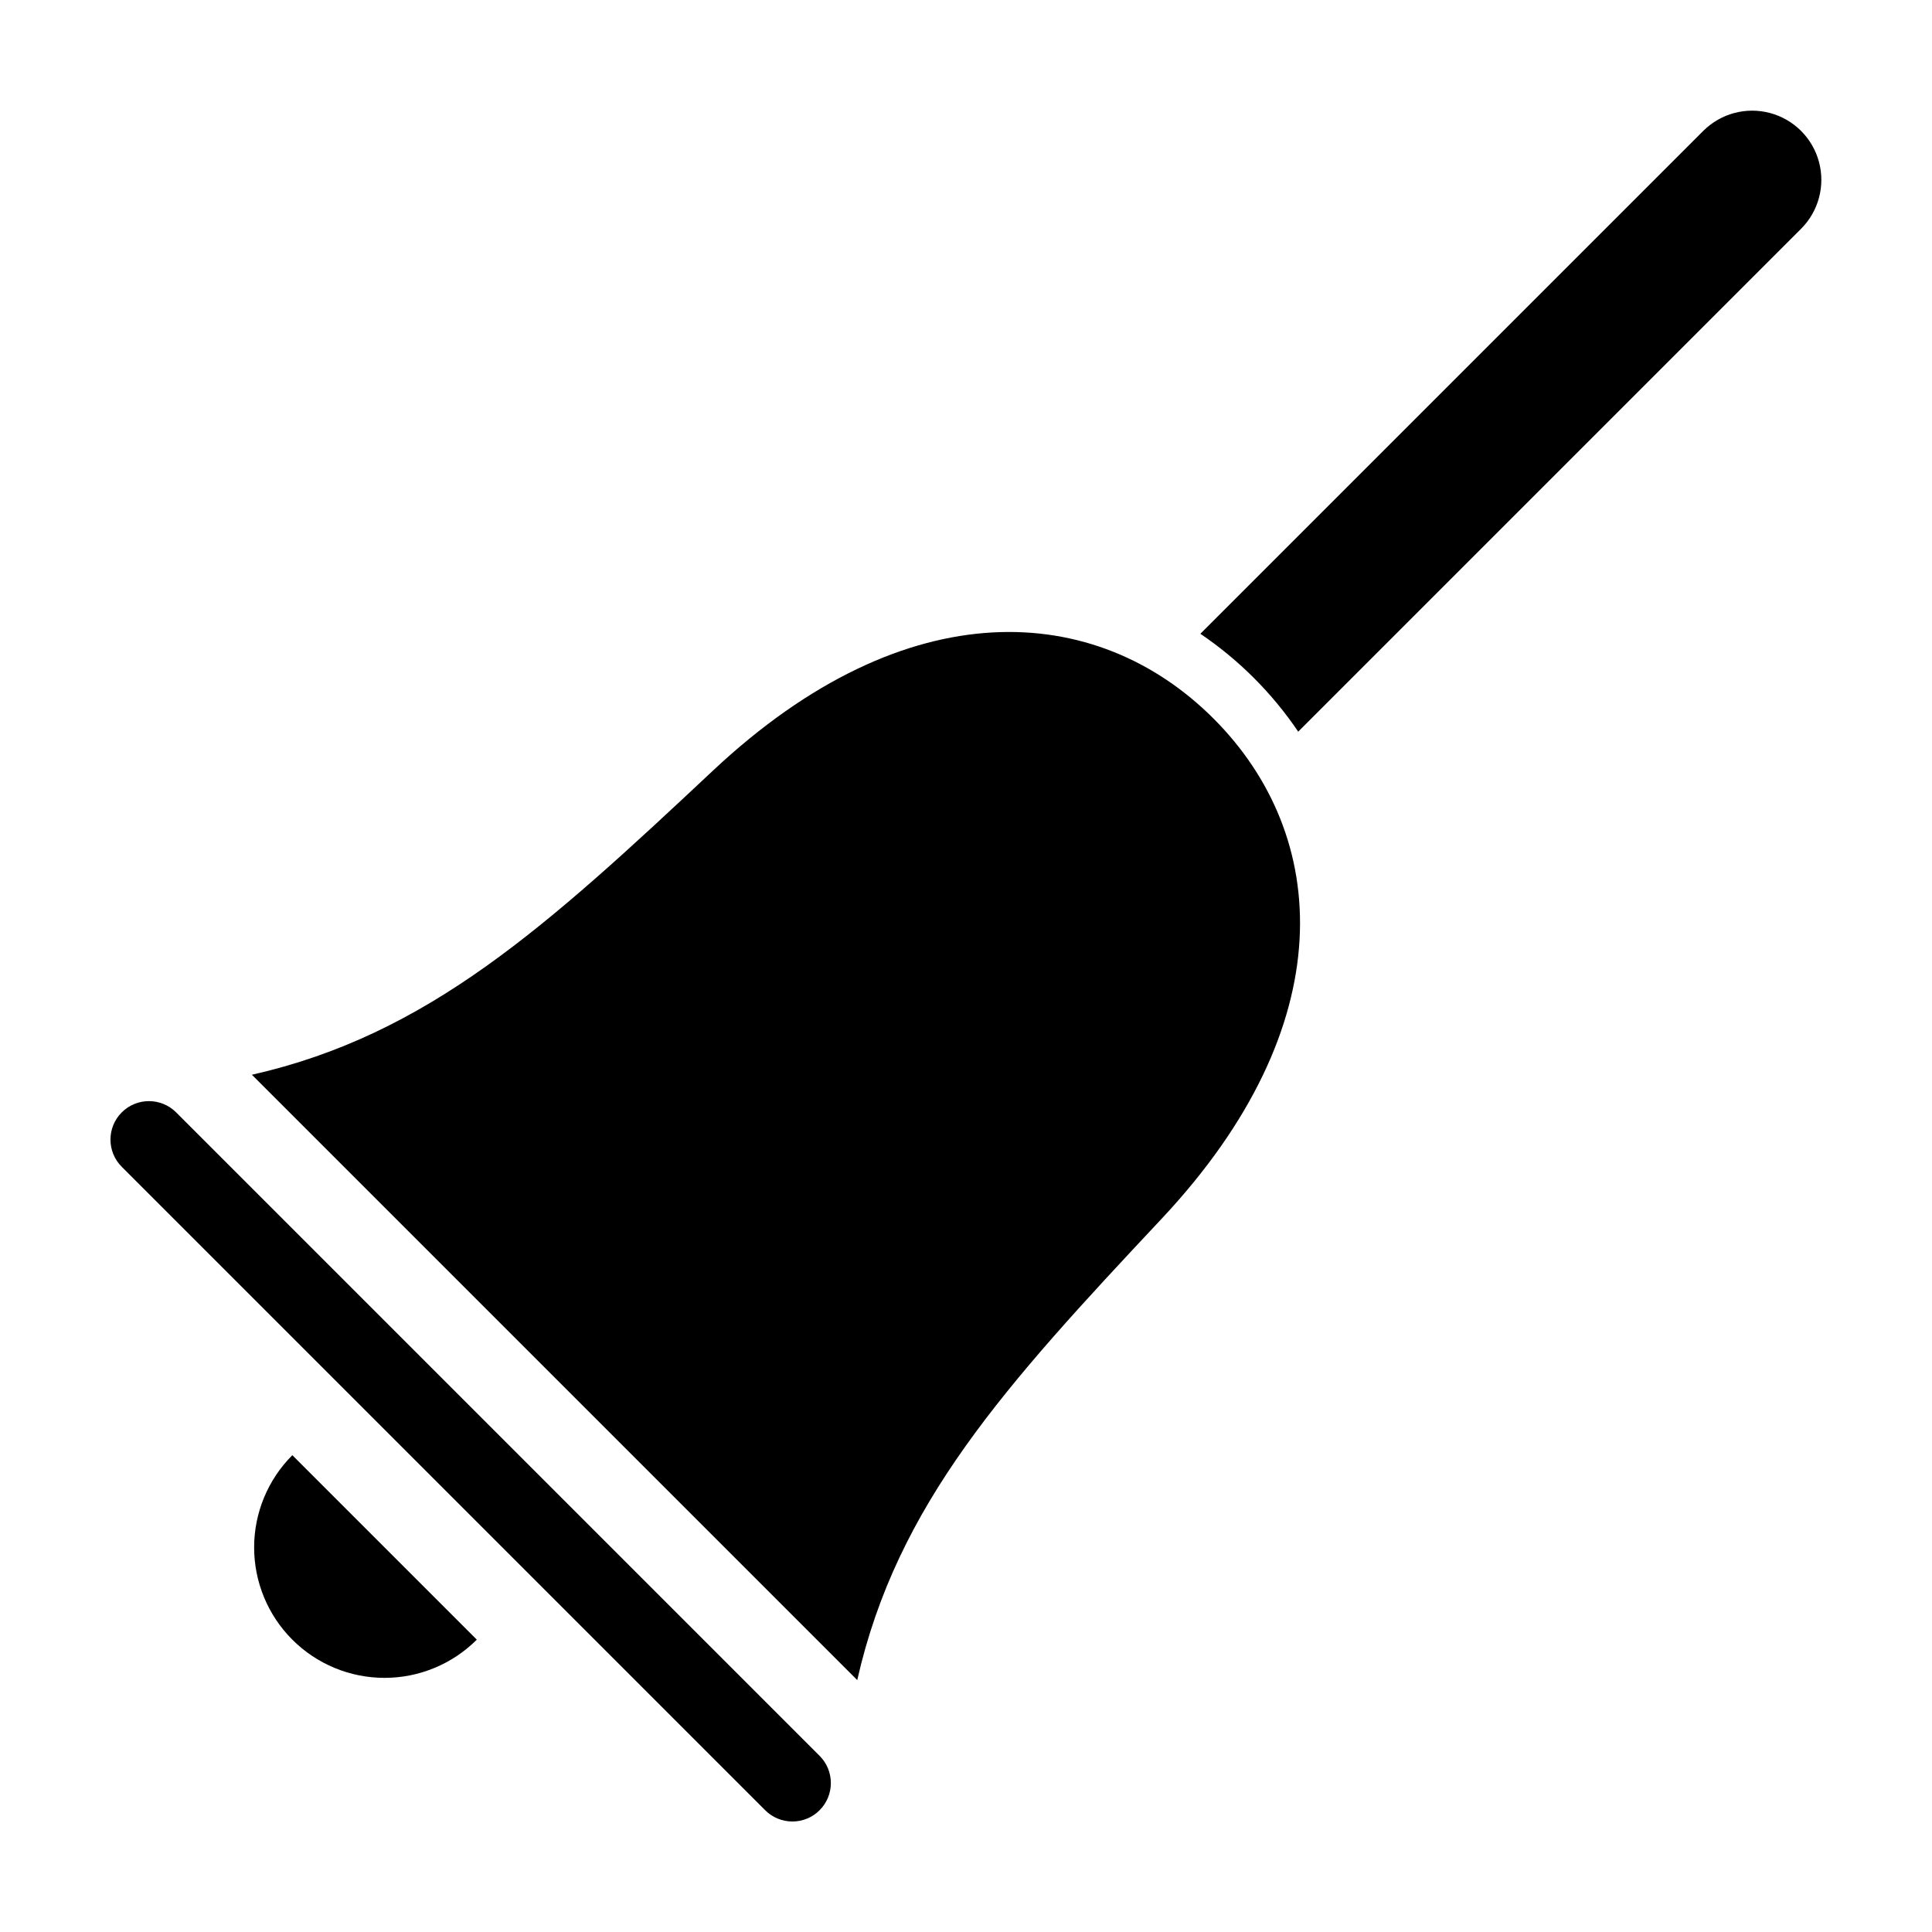
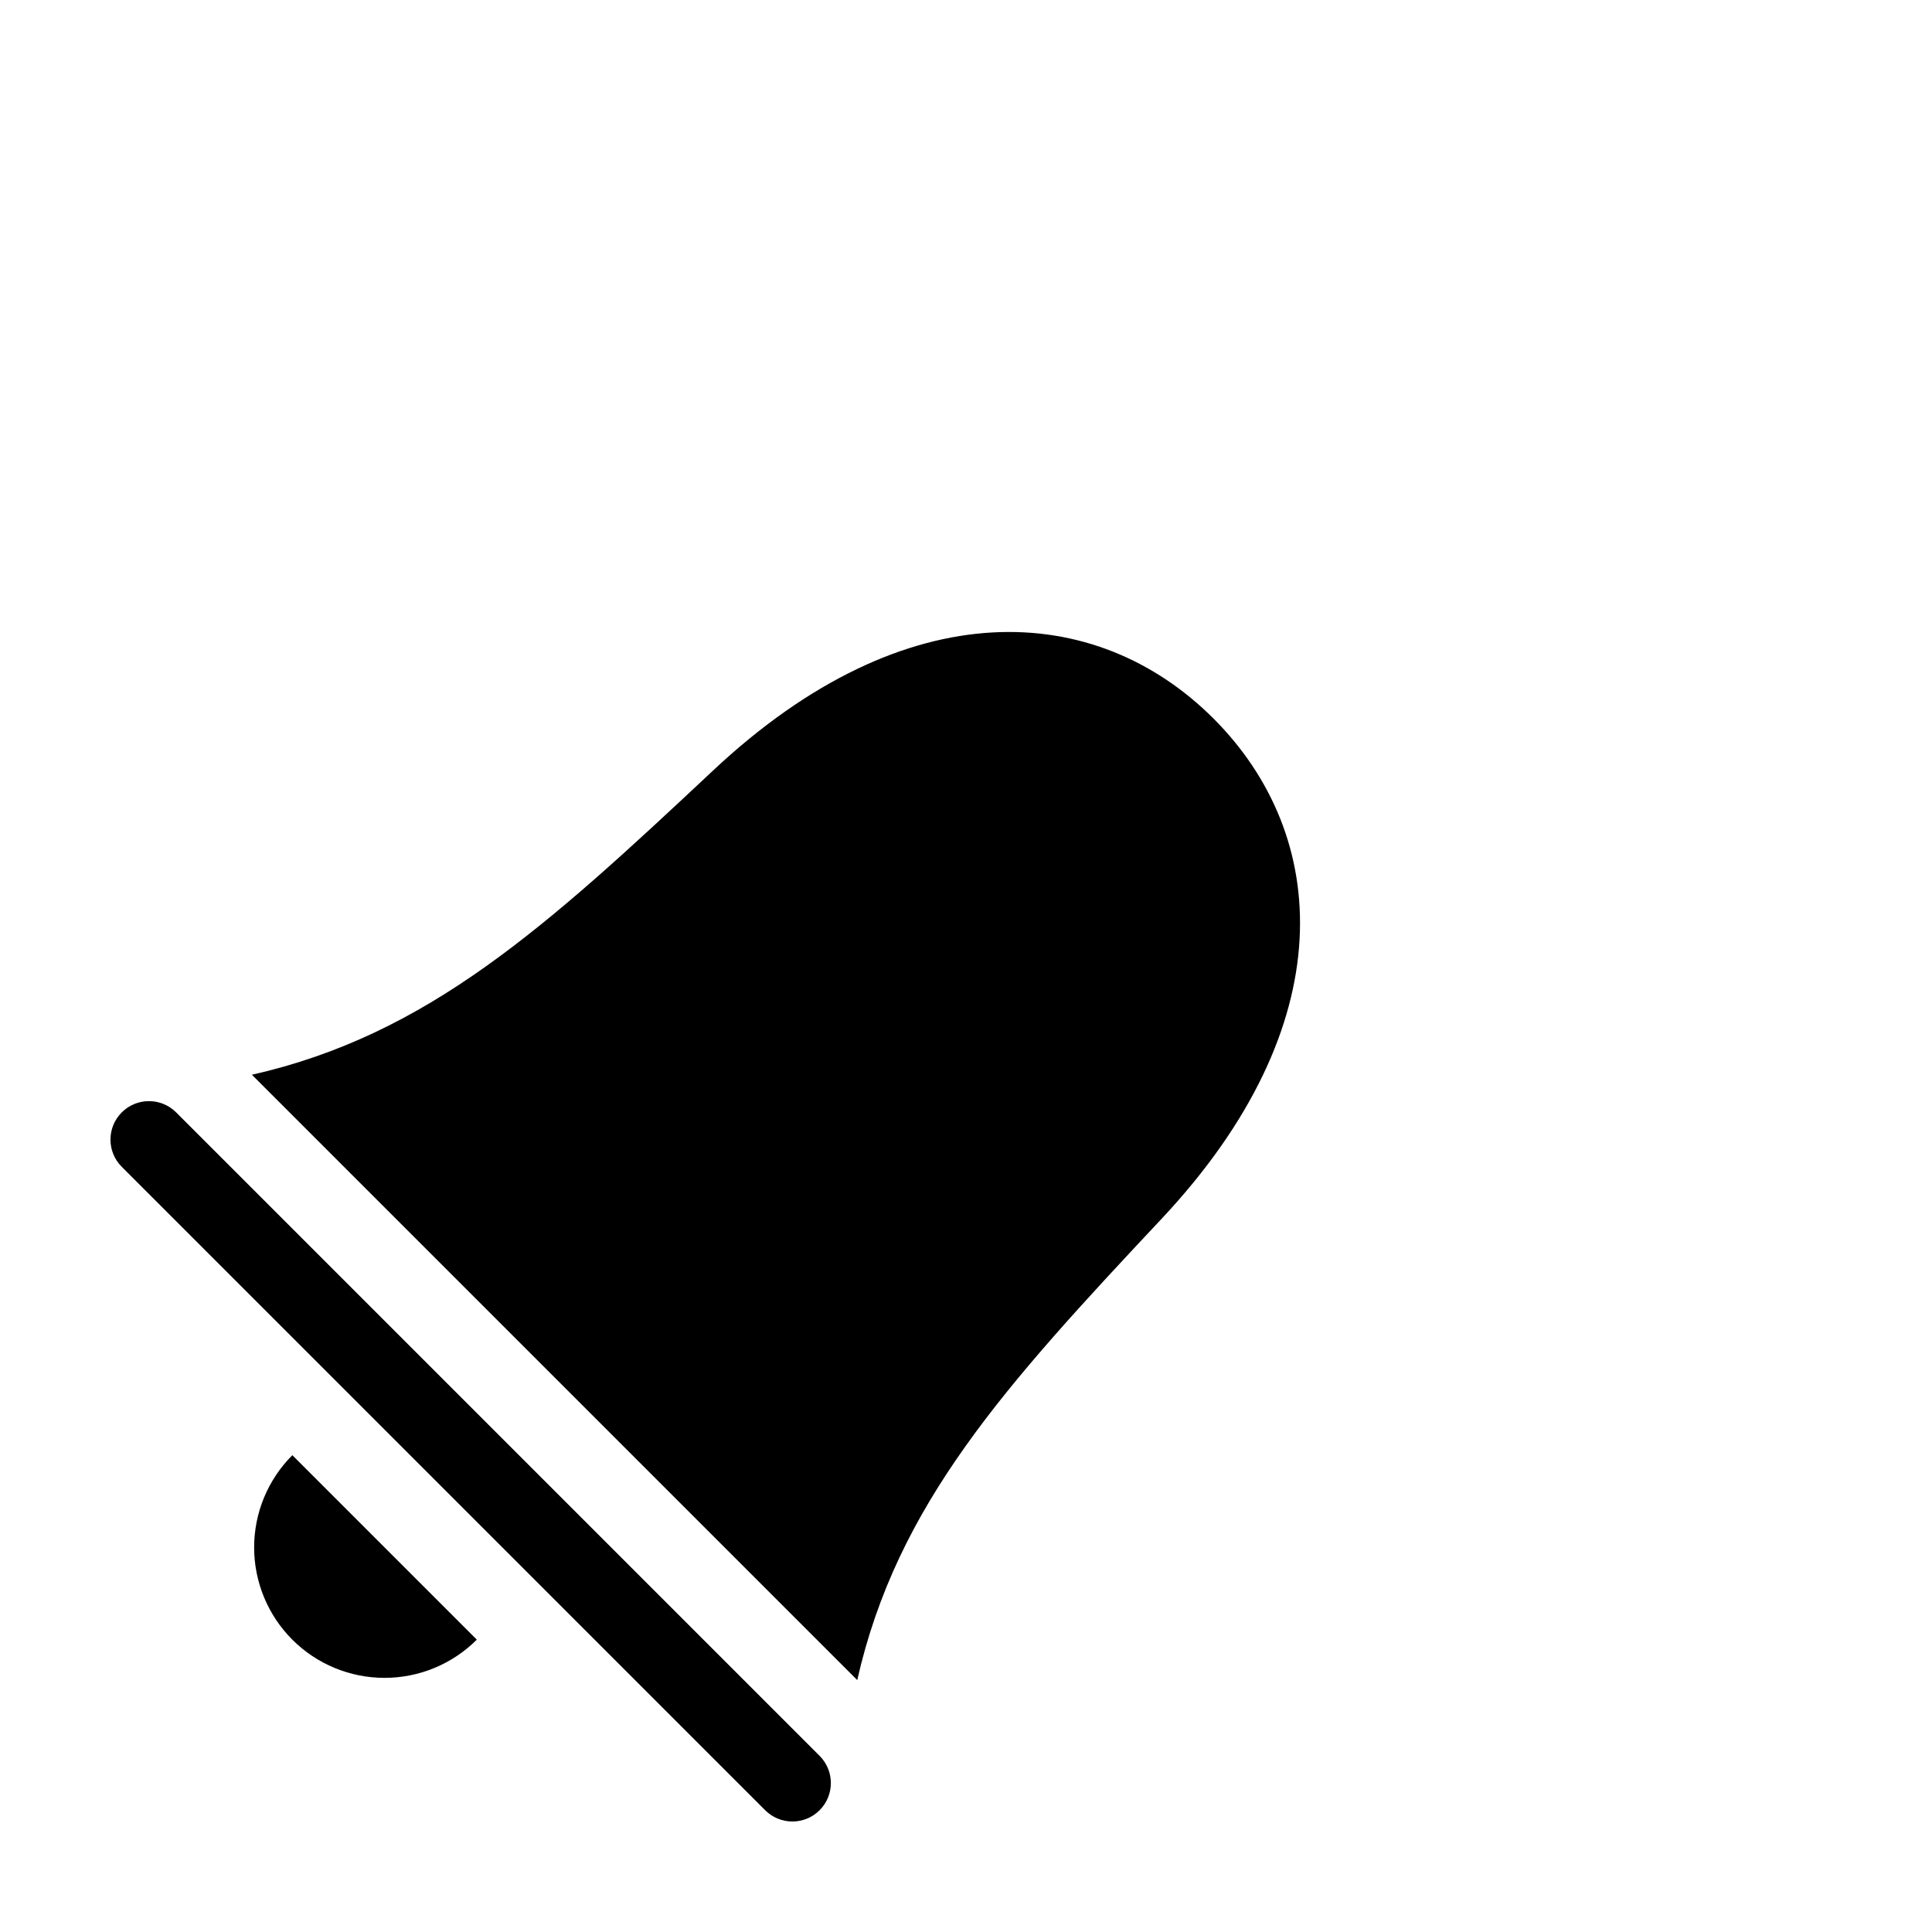
<svg xmlns="http://www.w3.org/2000/svg" fill="#000000" width="800px" height="800px" version="1.1" viewBox="144 144 512 512">
  <g>
    <path d="m221.47 578.53c6.484 6.484 15.277 10.125 24.445 10.121 9.168 0 17.961-3.644 24.441-10.125l-48.883-48.883c-6.481 6.481-10.125 15.273-10.125 24.441s3.641 17.961 10.121 24.445z" />
-     <path d="m595.41 178.66-133.3 133.3c10.215 6.914 19.02 15.715 25.93 25.934l133.31-133.31c4.606-4.637 6.394-11.375 4.695-17.688-1.699-6.312-6.629-11.242-12.941-12.941-6.312-1.695-13.051 0.094-17.688 4.699z" />
    <path d="m451.82 467.01c48.238-51.43 44.711-101.65 13.766-132.59-30.953-30.949-81.168-34.473-132.6 13.762-44.289 41.539-75.609 70.09-122.23 80.641l160.42 160.42c10.551-46.613 39.098-77.938 80.641-122.23z" />
    <path d="m361.2 623.73c3.981-3.981 3.981-10.434 0-14.414l-170.52-170.52c-3.981-3.981-10.438-3.981-14.418 0s-3.981 10.438 0 14.418l170.52 170.52c1.914 1.914 4.508 2.984 7.211 2.984s5.297-1.07 7.207-2.984z" />
  </g>
</svg>